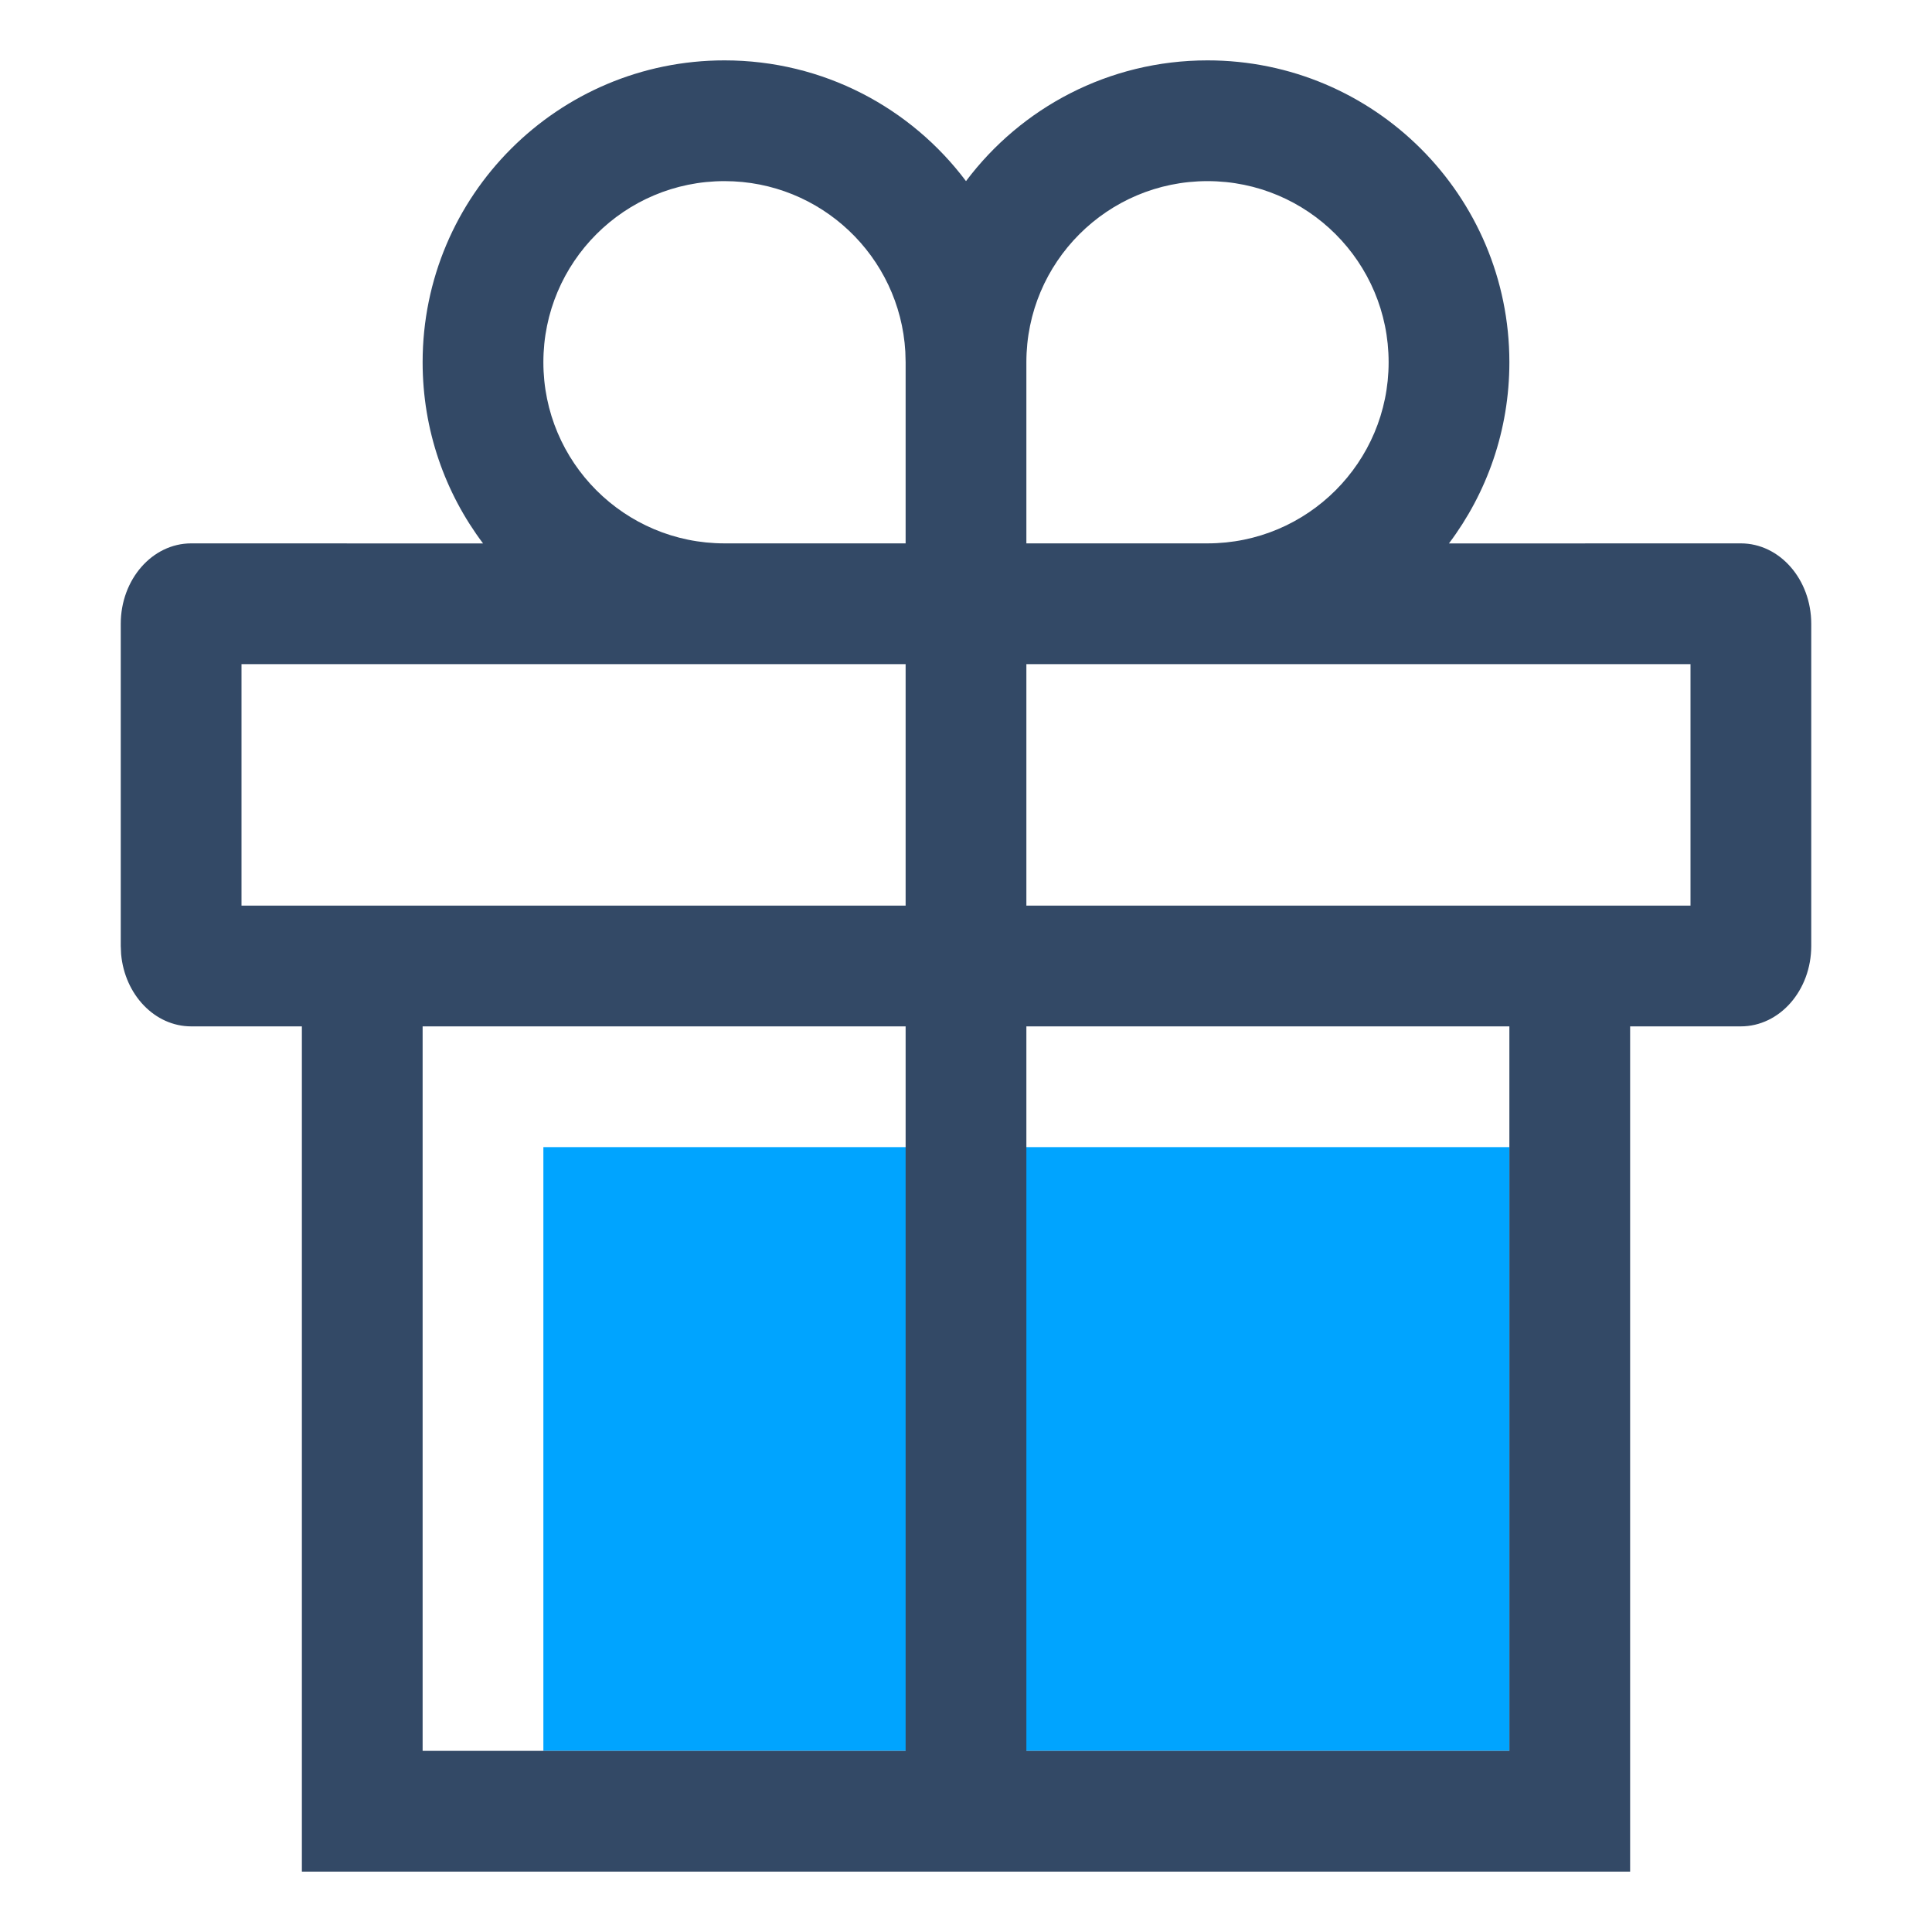
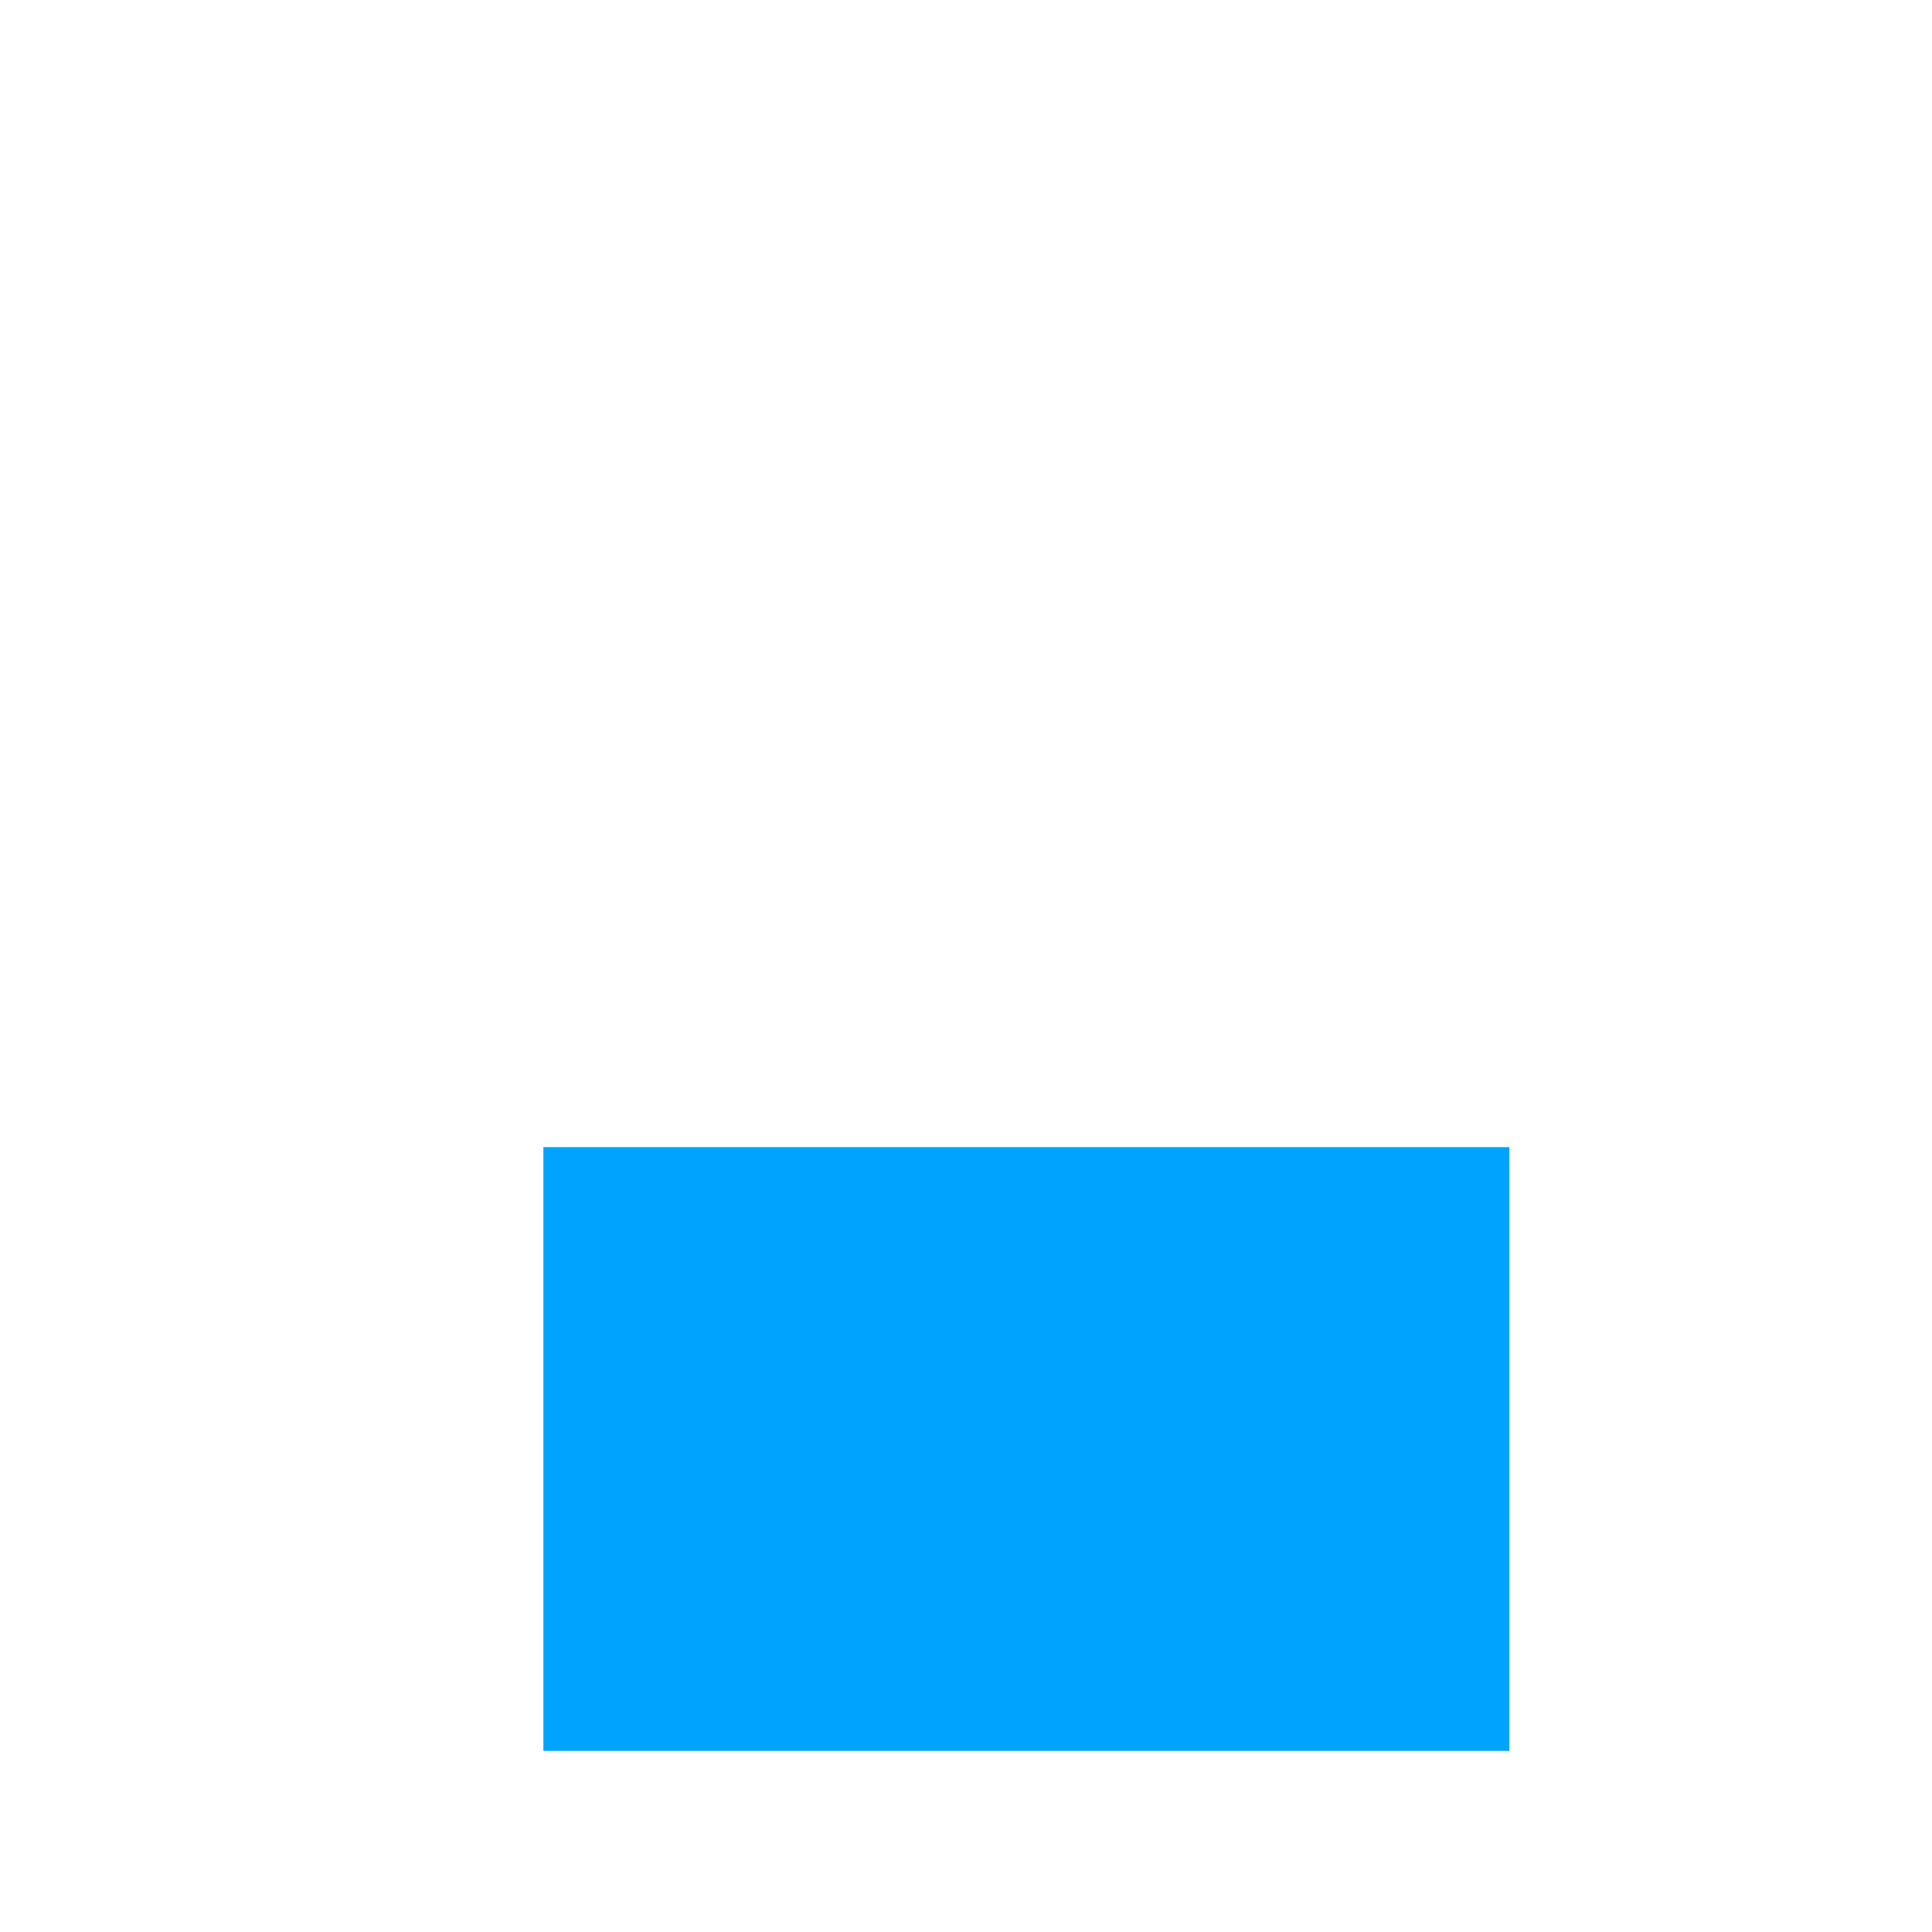
<svg xmlns="http://www.w3.org/2000/svg" width="32px" height="32px" viewBox="0 0 32 32" version="1.1">
  <title>文档有奖反馈</title>
  <desc>Created with Sketch.</desc>
  <g id="文档有奖反馈" stroke="none" stroke-width="1" fill="none" fill-rule="evenodd">
    <g id="文档有奖">
      <g id="编组" transform="translate(2, 1)" fill-rule="nonzero">
        <rect id="矩形" fill="#00A4FF" x="7" y="18" width="16" height="10" />
-         <path d="M18,0 C20.761,0 23,2.239 23,5 C23,6.126 22.628,7.165 21.999,8.001 L26.833,8 C27.478,8 28,8.597 28,9.333 L28,9.333 L28,14.667 C28,15.403 27.478,16 26.833,16 L26.833,16 L25,16 L25,30 L3,30 L3,16 L1.167,16 C0.563,16 0.066,15.475 0.006,14.803 L0,14.667 L0,9.333 C0,8.597 0.522,8 1.167,8 L1.167,8 L6.001,8.001 C5.372,7.165 5,6.126 5,5 C5,2.239 7.239,0 10,0 C11.636,0 13.088,0.785 14,2 C14.912,0.785 16.364,0 18,0 Z M13,16 L5,16 L5,28 L13,28 L13,16 Z M23,16 L15,16 L15,28 L23,28 L23,16 Z M13,10 L2,10 L2,14 L13,14 L13,10 Z M26,10 L15,10 L15,14 L26,14 L26,10 Z M18,2 C16.343,2 15,3.343 15,5 L15,5 L15,8 L18,8 C19.657,8 21,6.657 21,5 C21,3.343 19.657,2 18,2 Z M10,2 C8.343,2 7,3.343 7,5 C7,6.657 8.343,8 10,8 L10,8 L13,8 L13,5 L12.995,4.824 C12.904,3.249 11.598,2 10,2 Z" id="形状结合" fill="#334966" />
      </g>
-       <rect id="矩形" x="0" y="0" width="32" height="32" />
    </g>
  </g>
</svg>